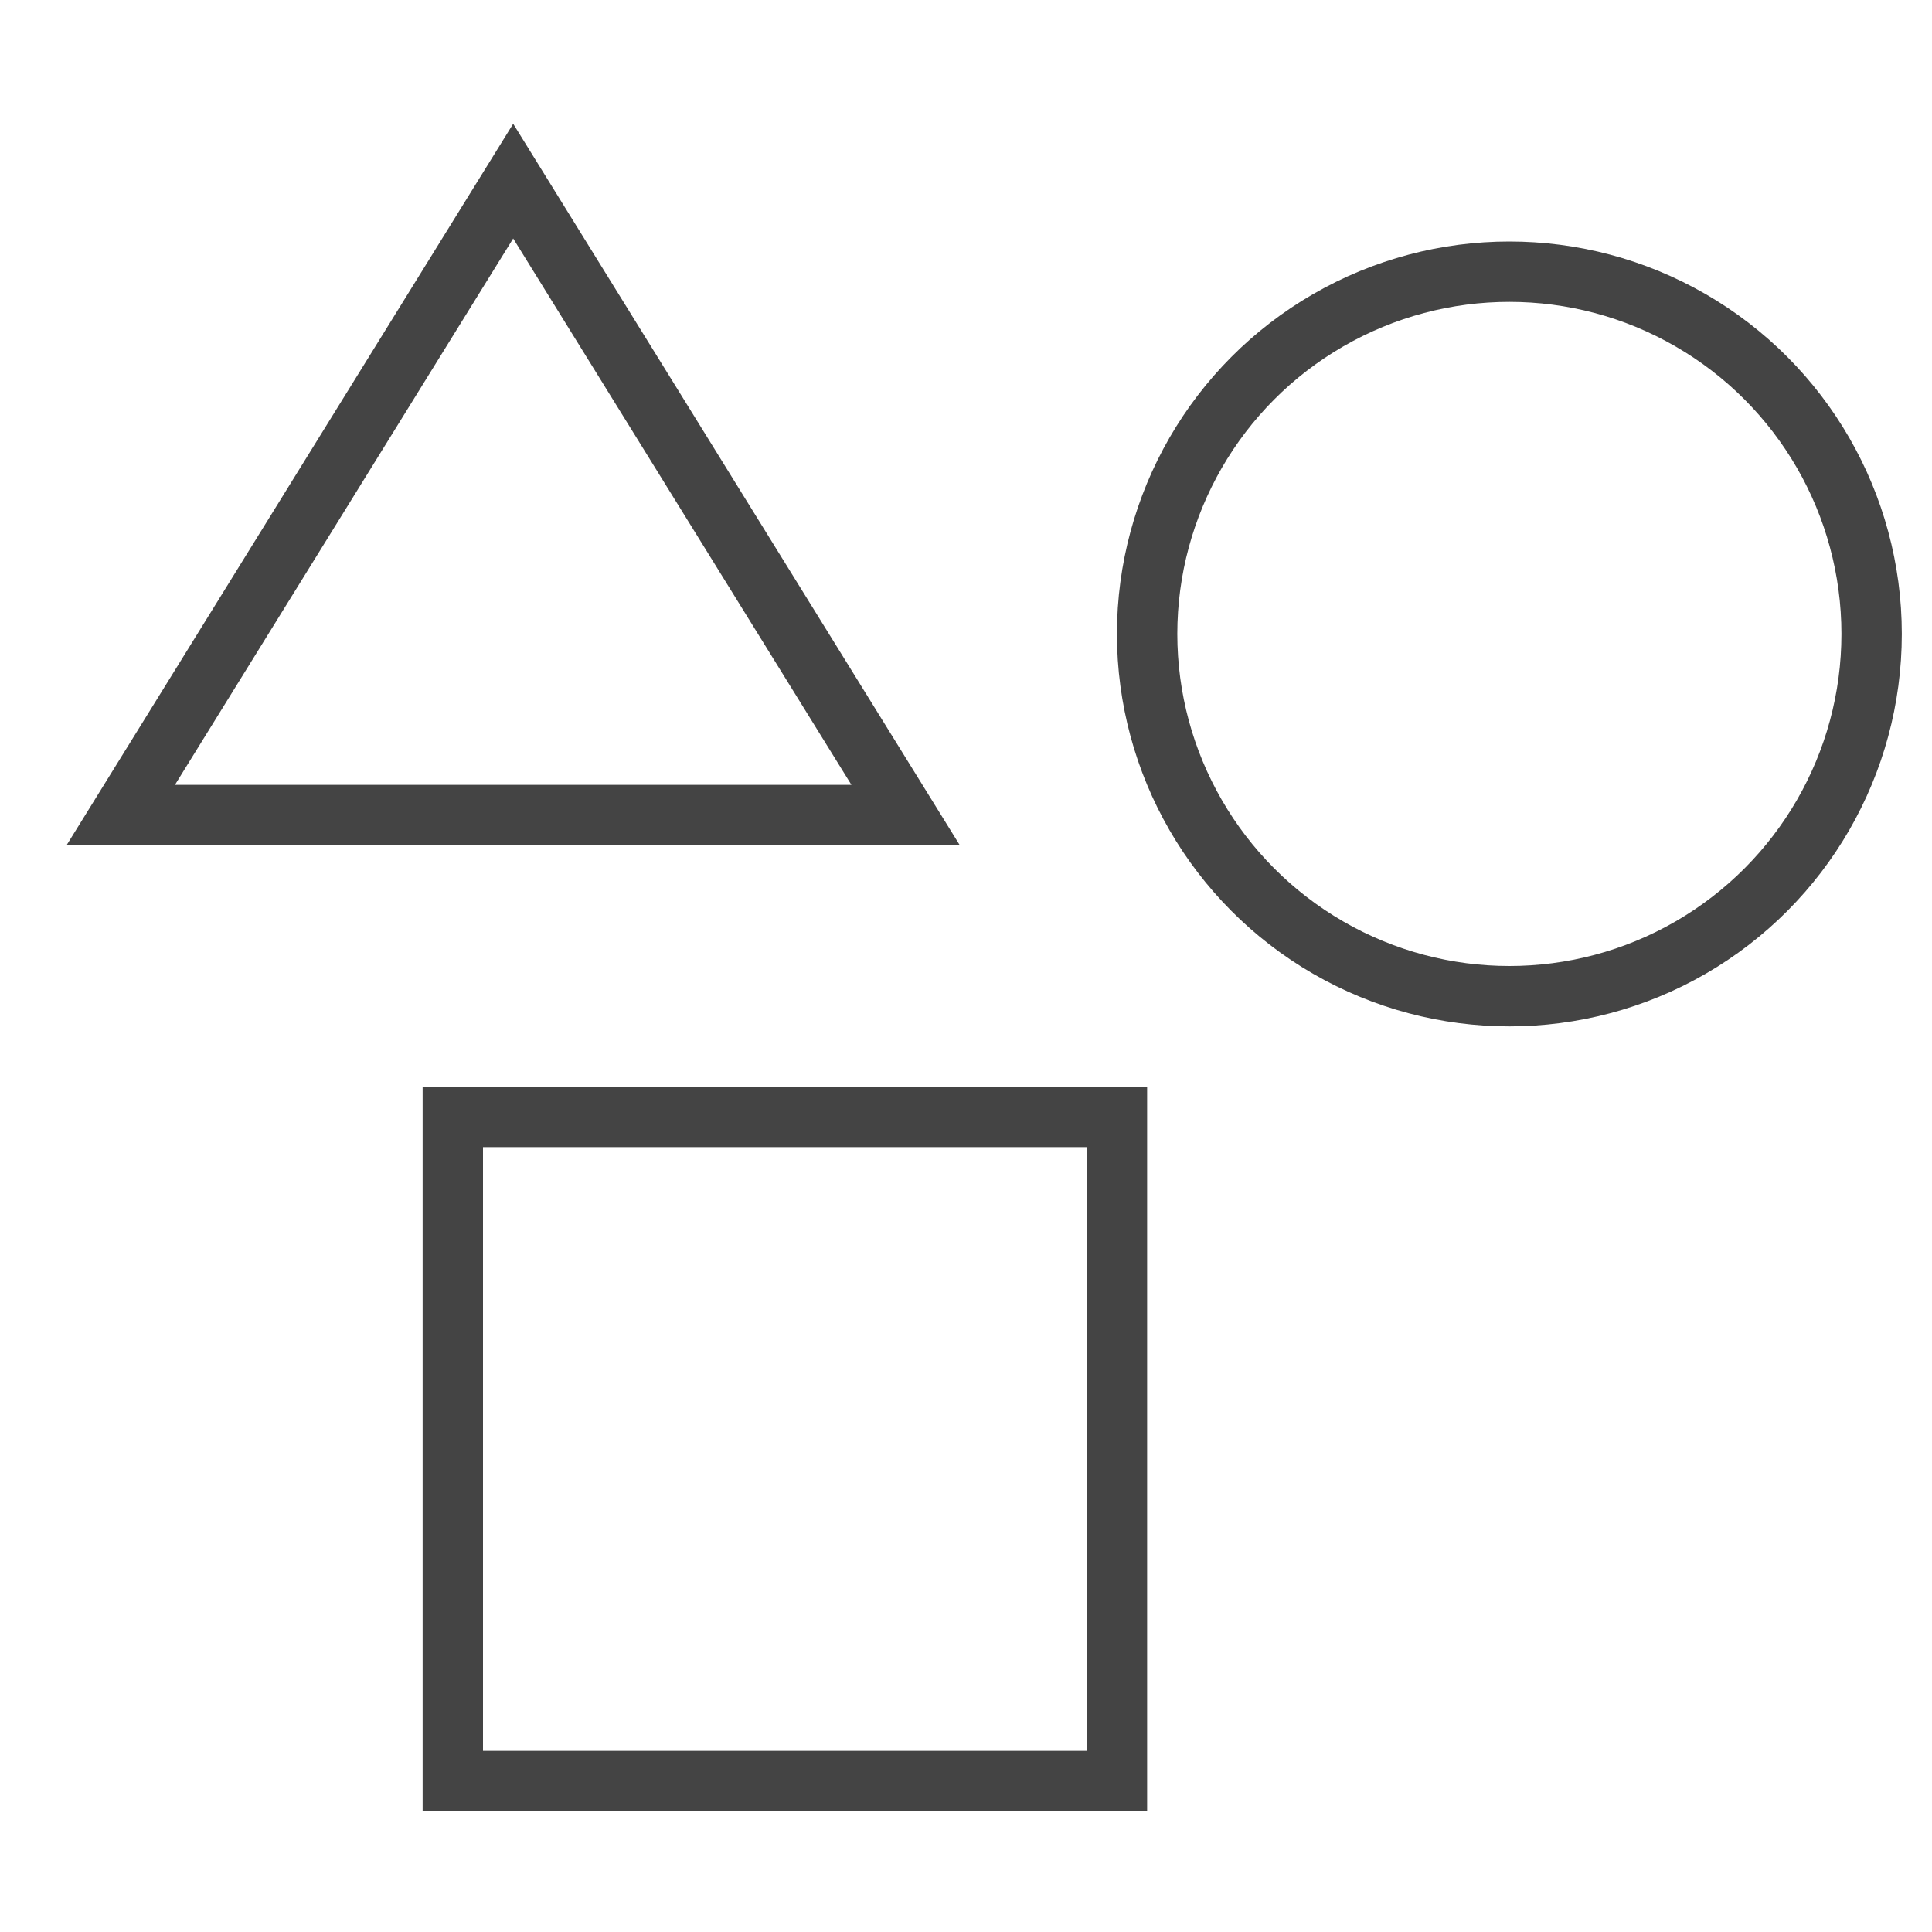
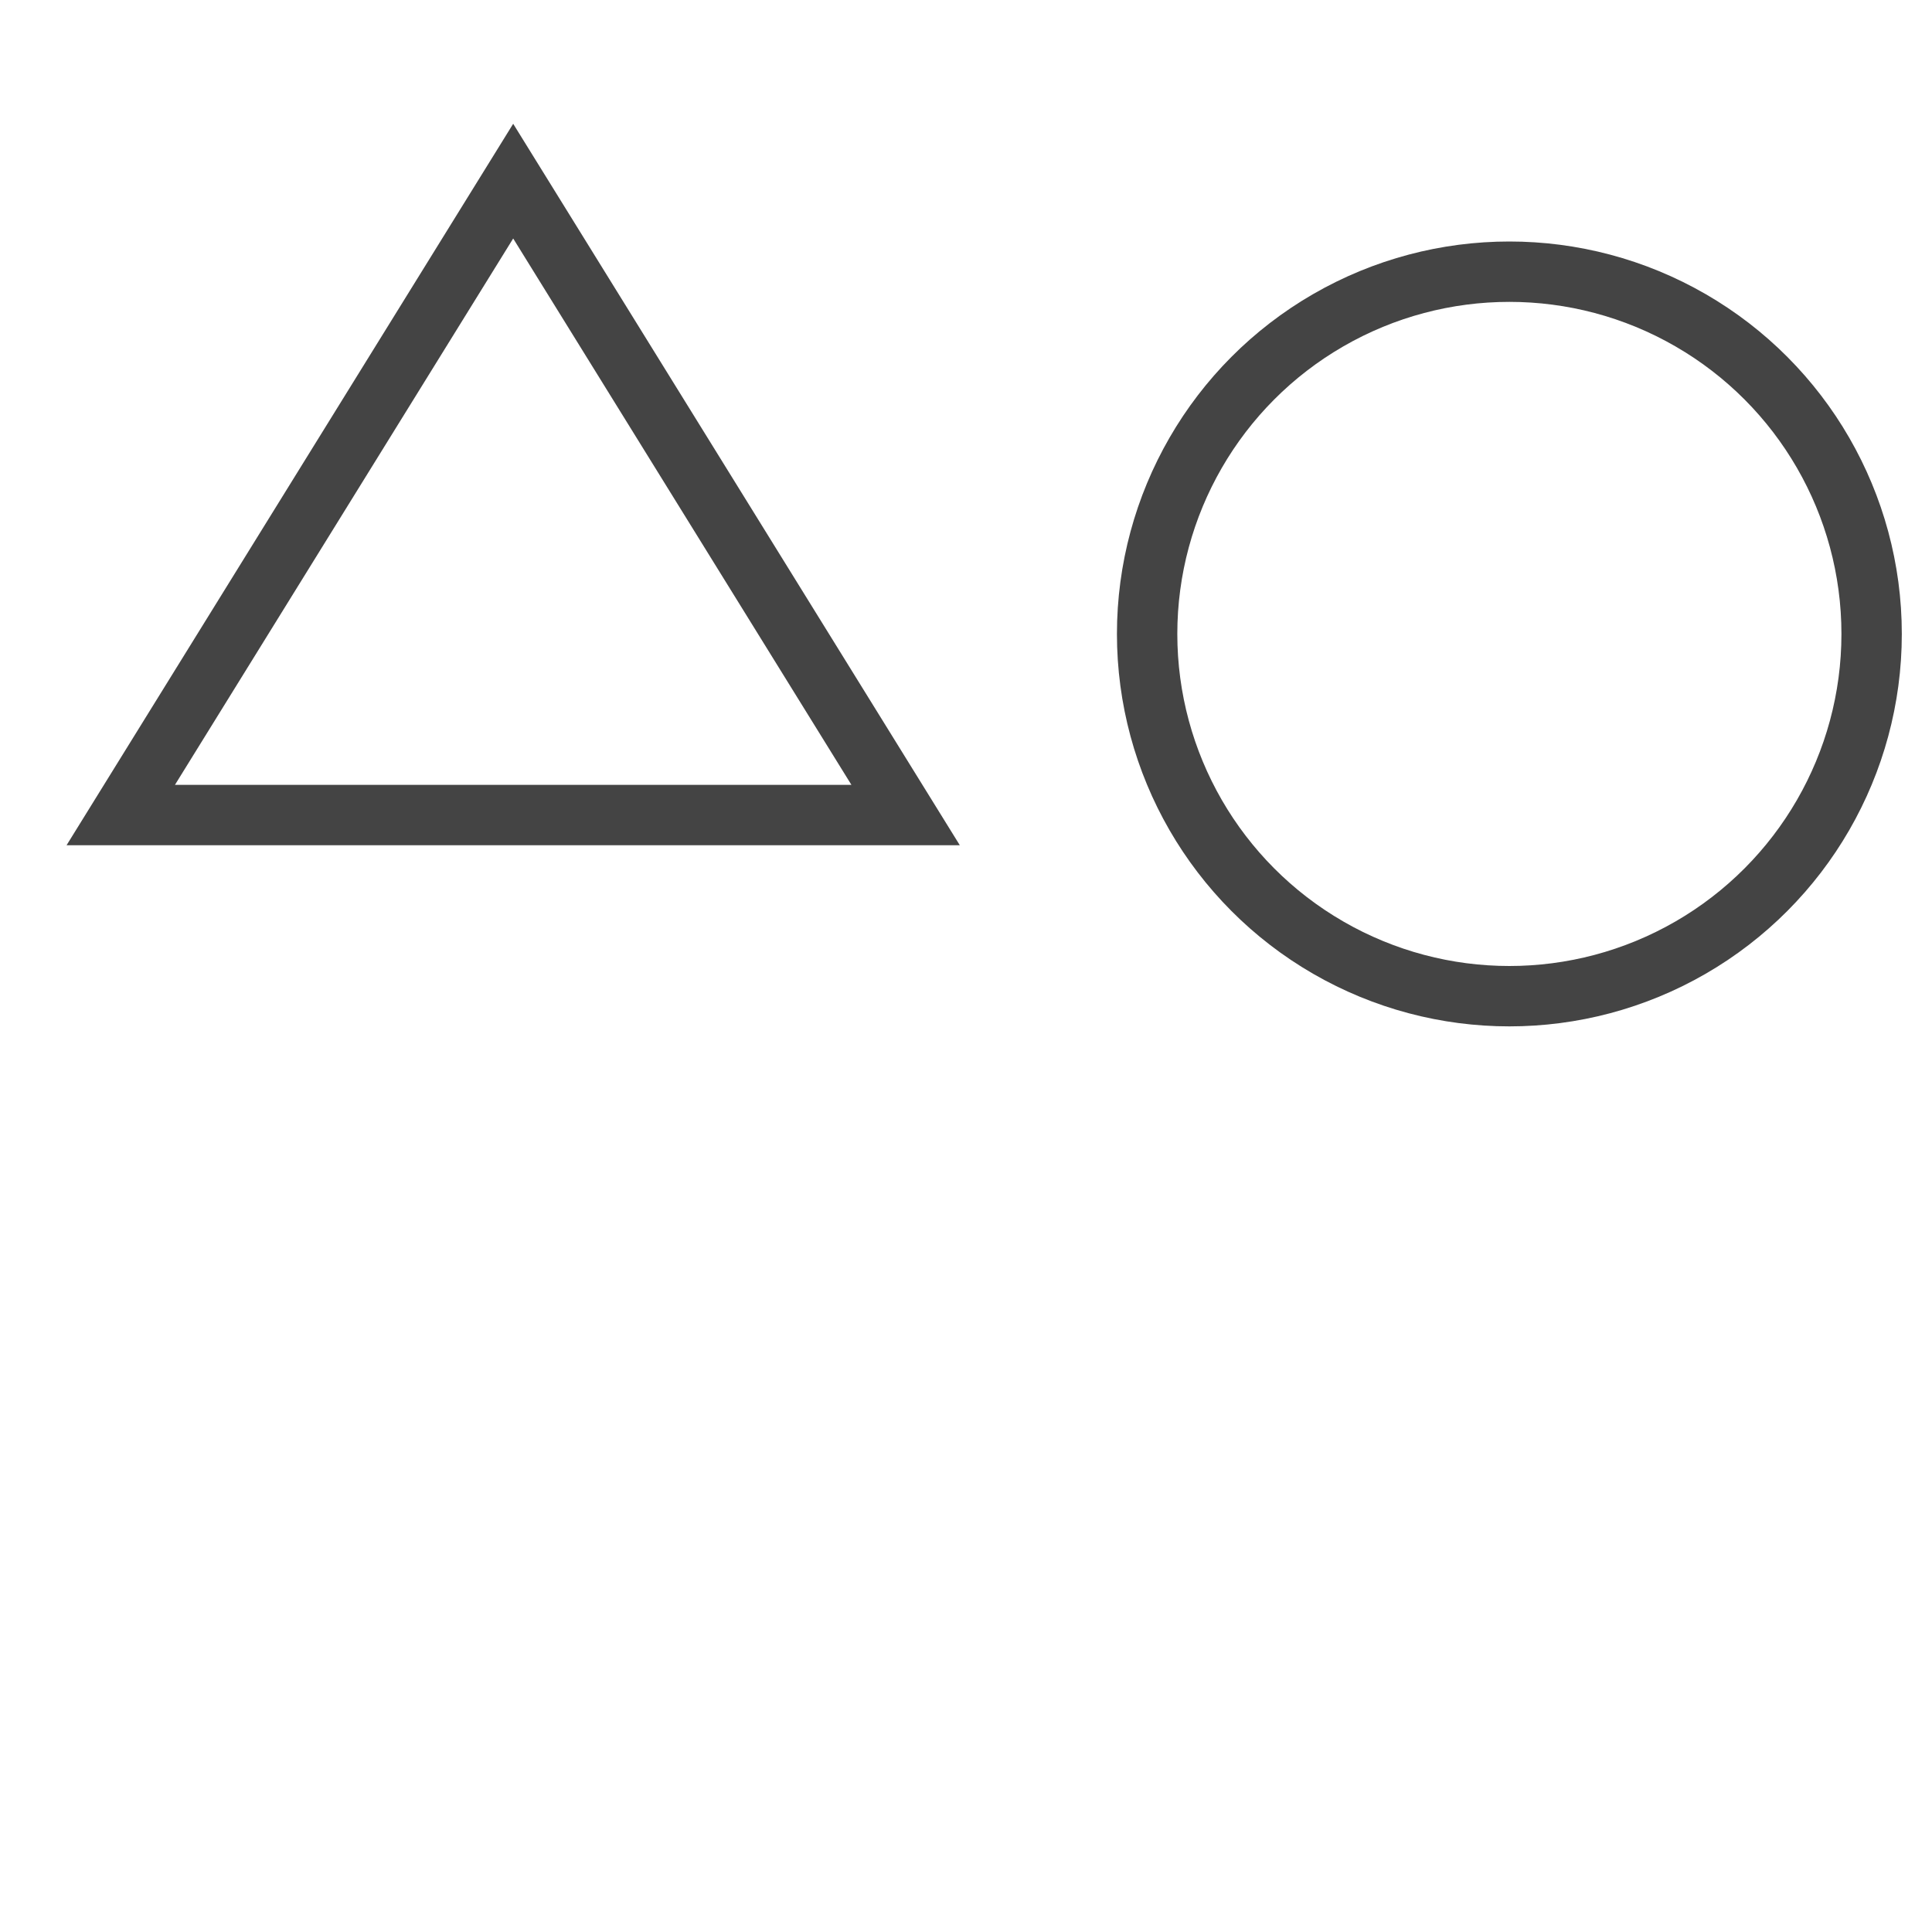
<svg xmlns="http://www.w3.org/2000/svg" x="0px" y="0px" width="64px" height="64px" viewBox="0 0 64 64">
  <g stroke-width="2" transform="translate(0, 0)">
    <circle cx="50" cy="21" r="12" fill="none" stroke="#444444" stroke-linecap="square" stroke-miterlimit="10" stroke-width="2" data-color="color-2" stroke-linejoin="miter" />
-     <rect x="15" y="37" width="22" height="22" fill="none" stroke="#444444" stroke-linecap="square" stroke-miterlimit="10" stroke-width="2" stroke-linejoin="miter" />
    <polygon points="4 27 17 6 30 27 4 27" fill="none" stroke="#444444" stroke-linecap="square" stroke-miterlimit="10" stroke-width="2" stroke-linejoin="miter" />
  </g>
</svg>